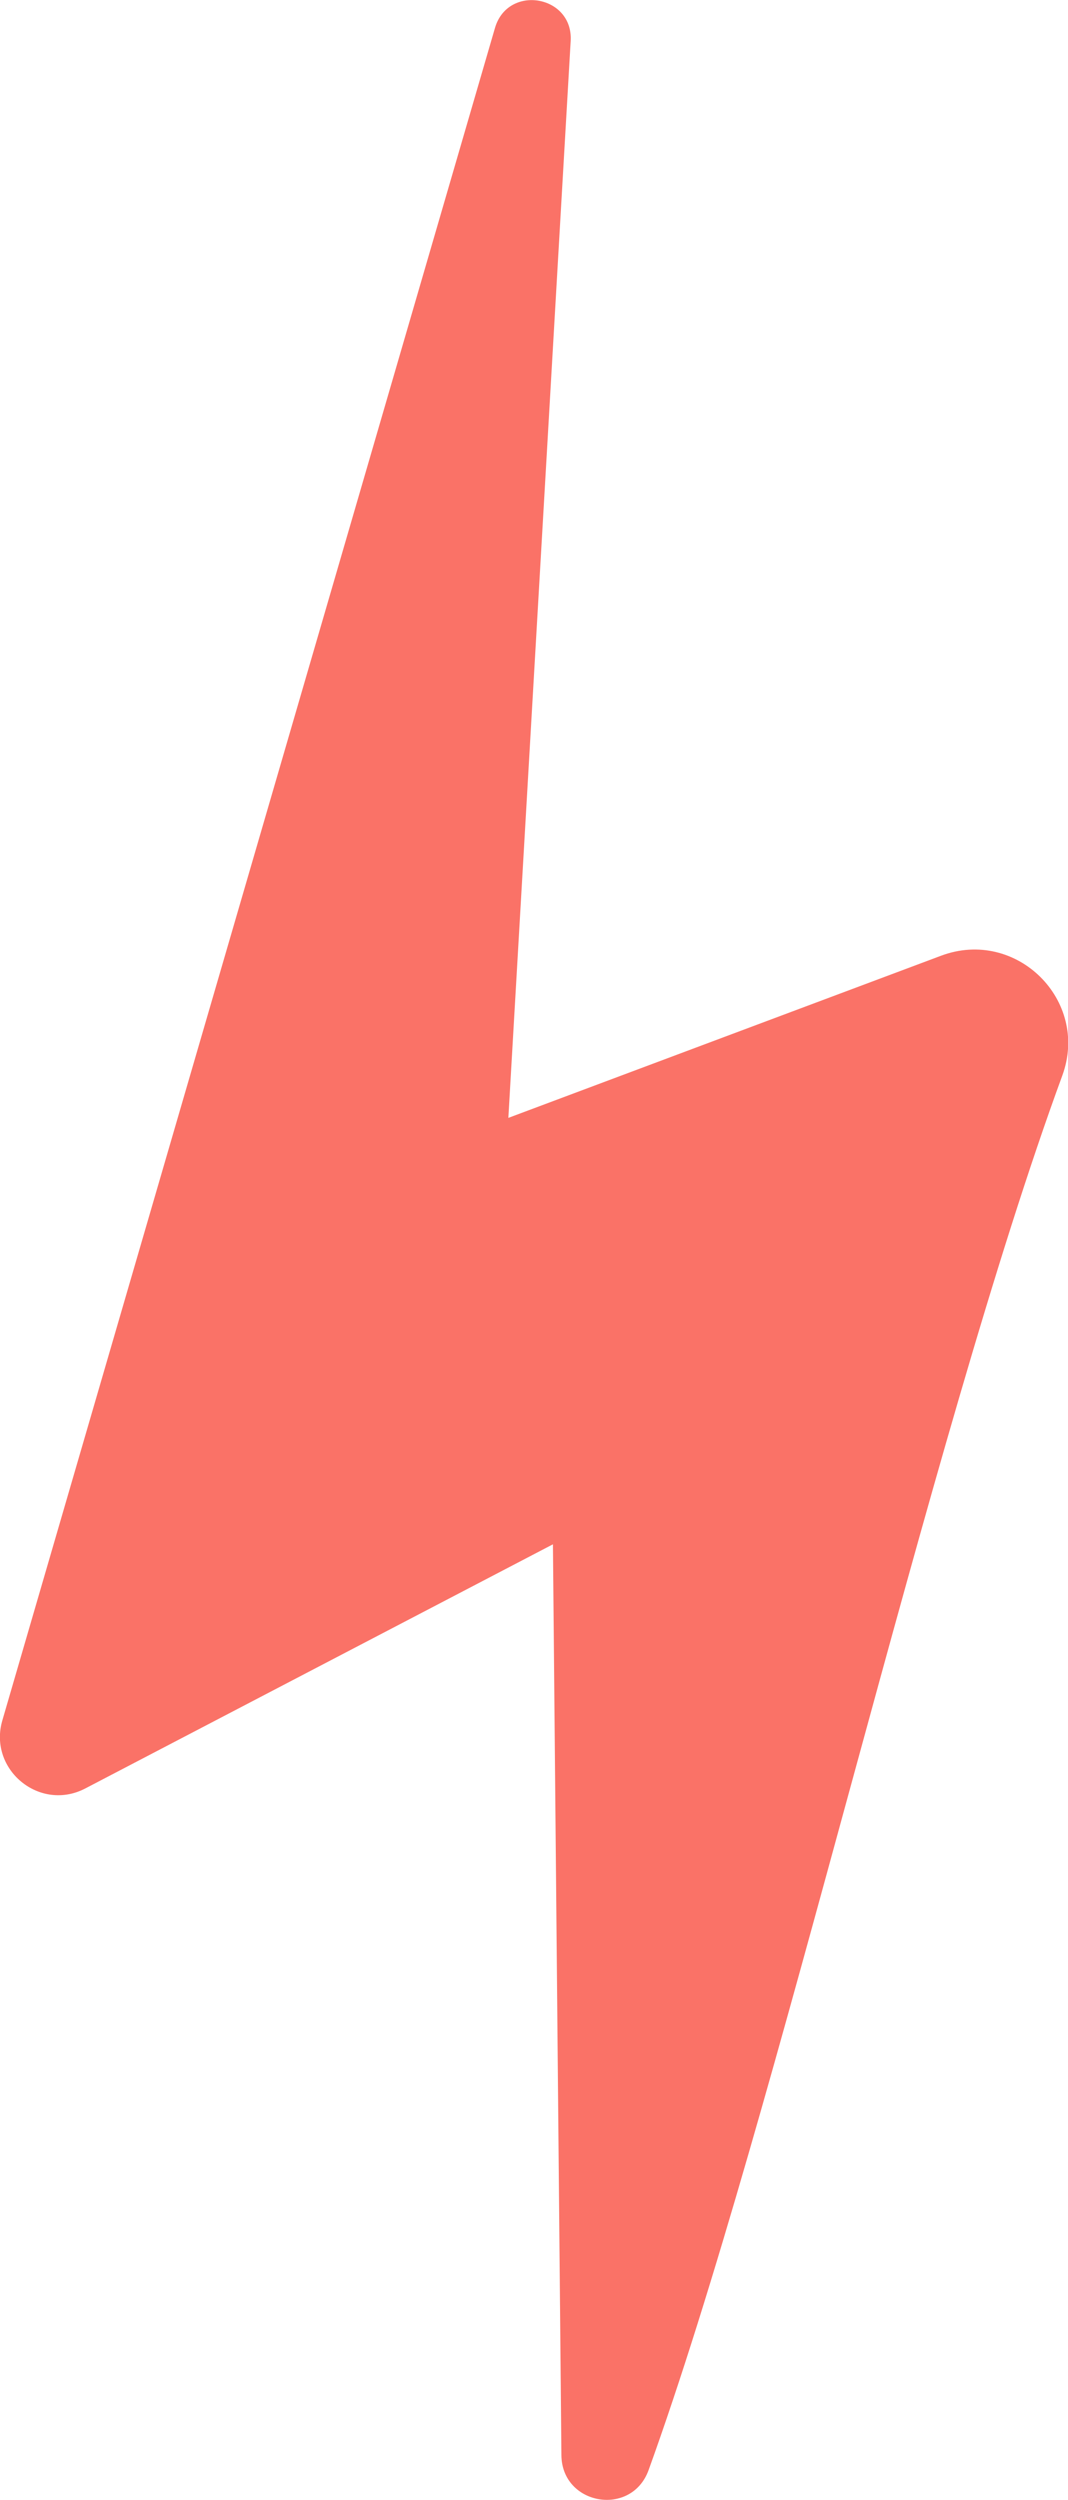
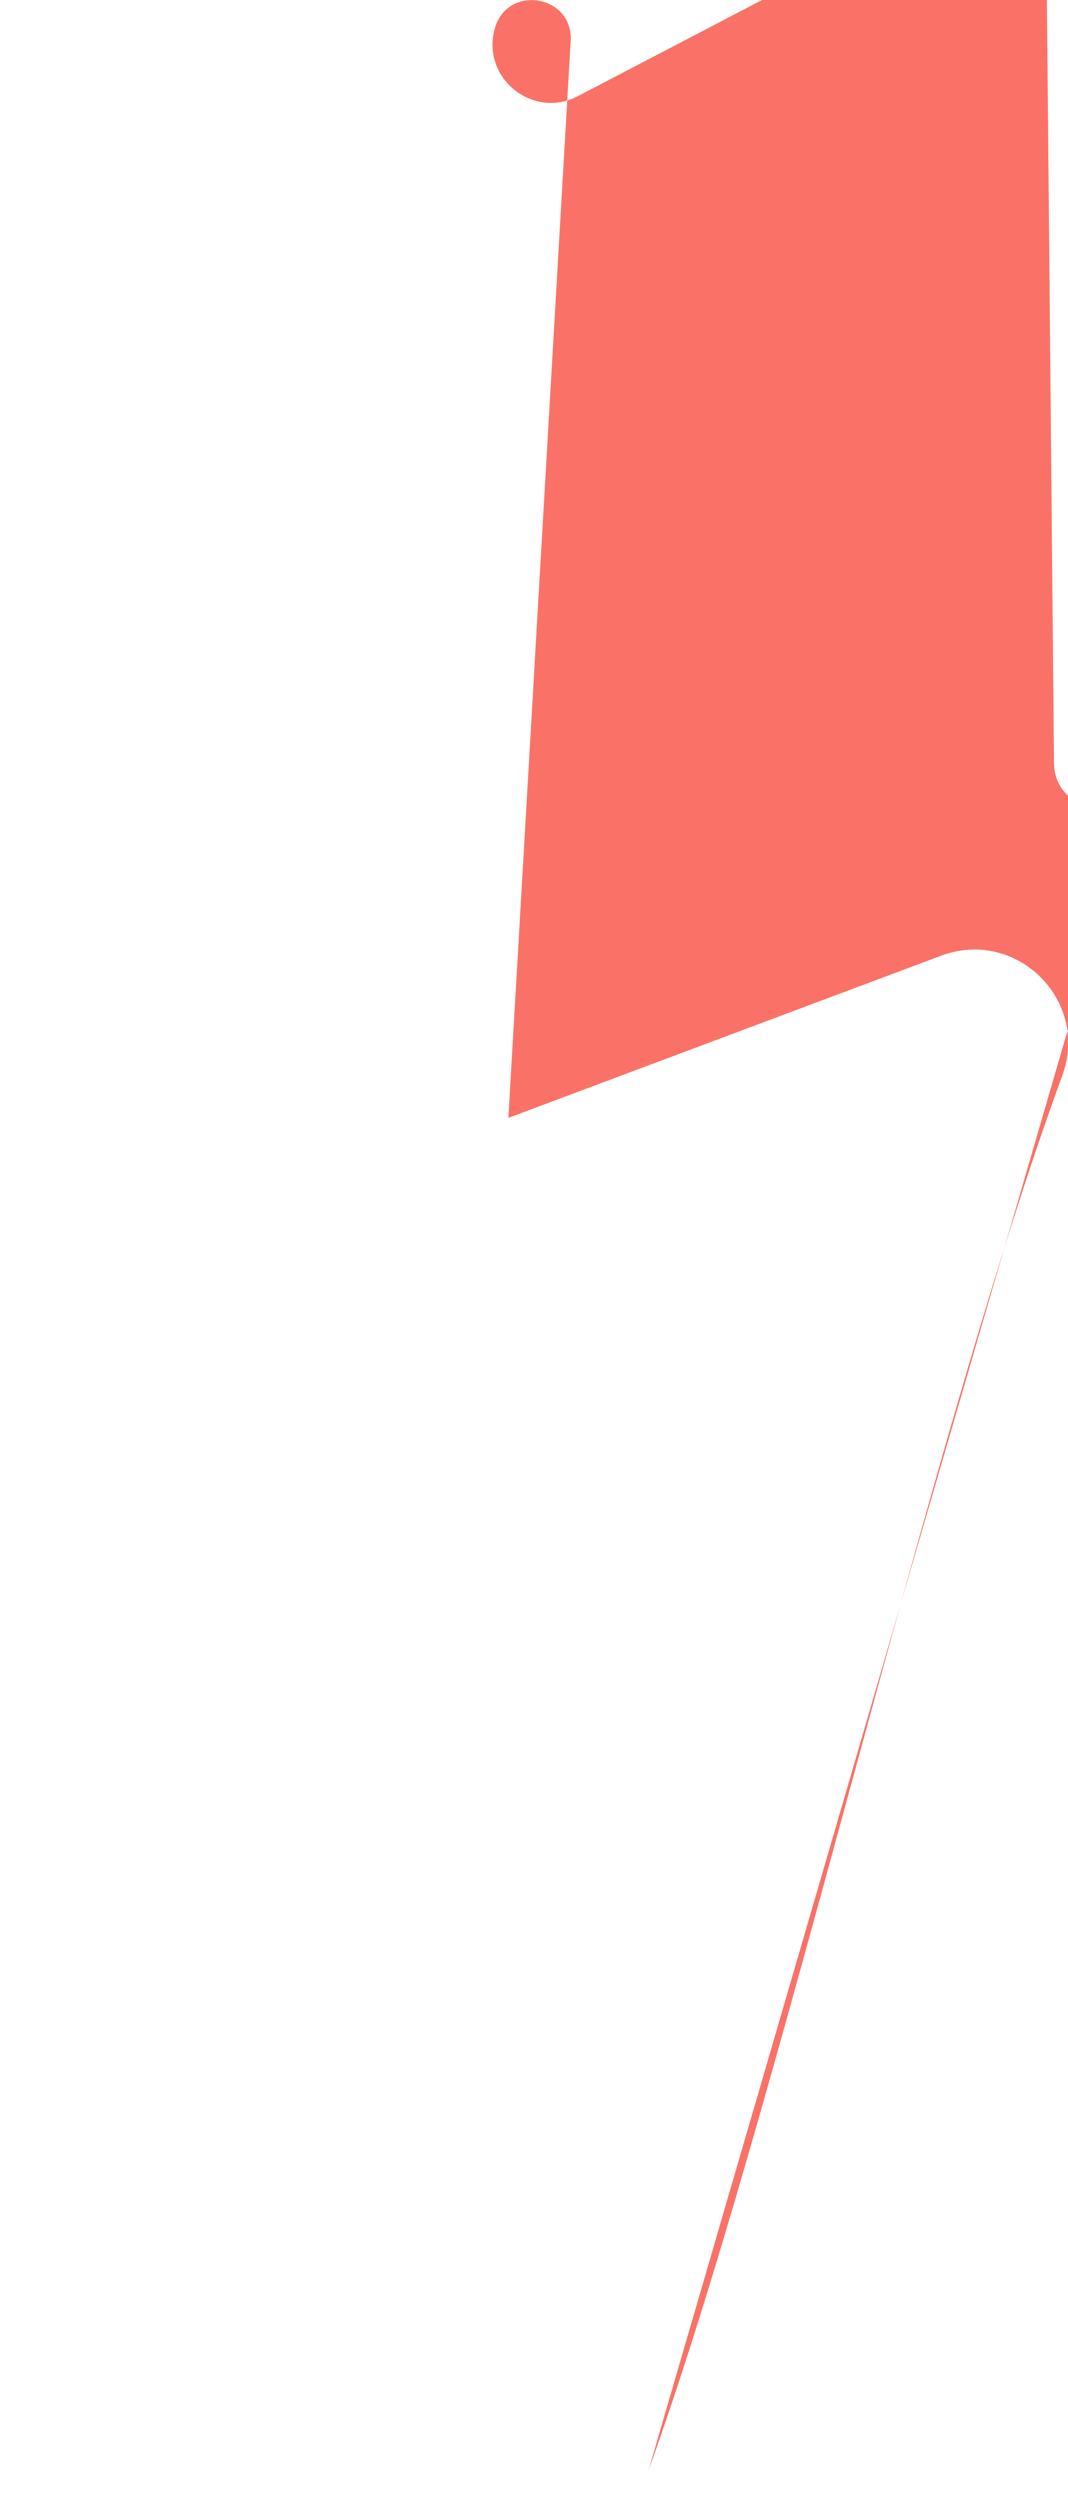
<svg xmlns="http://www.w3.org/2000/svg" id="Calque_2" data-name="Calque 2" viewBox="0 0 54.16 126.69">
  <defs>
    <style>
      .cls-1 {
        fill: #fa7267;
        stroke-width: 0px;
      }
    </style>
  </defs>
  <g id="_Ñëîé_1" data-name="Ñëîé 1">
-     <path class="cls-1" d="m32.89,125.18c6.51-18,14.17-52.12,20.98-70.67,1.4-3.82-2.33-7.5-6.14-6.08l-21.95,8.22L28.94,2.08c.14-2.33-3.19-2.9-3.84-.66L.12,87.18c-.73,2.5,1.9,4.66,4.21,3.45l23.71-12.37.43,46.16c.02,2.54,3.55,3.15,4.42.76Z" />
+     <path class="cls-1" d="m32.89,125.18c6.51-18,14.17-52.12,20.98-70.67,1.4-3.82-2.33-7.5-6.14-6.08l-21.95,8.22L28.94,2.08c.14-2.33-3.19-2.9-3.84-.66c-.73,2.5,1.9,4.66,4.21,3.45l23.71-12.37.43,46.16c.02,2.54,3.55,3.15,4.42.76Z" />
  </g>
</svg>